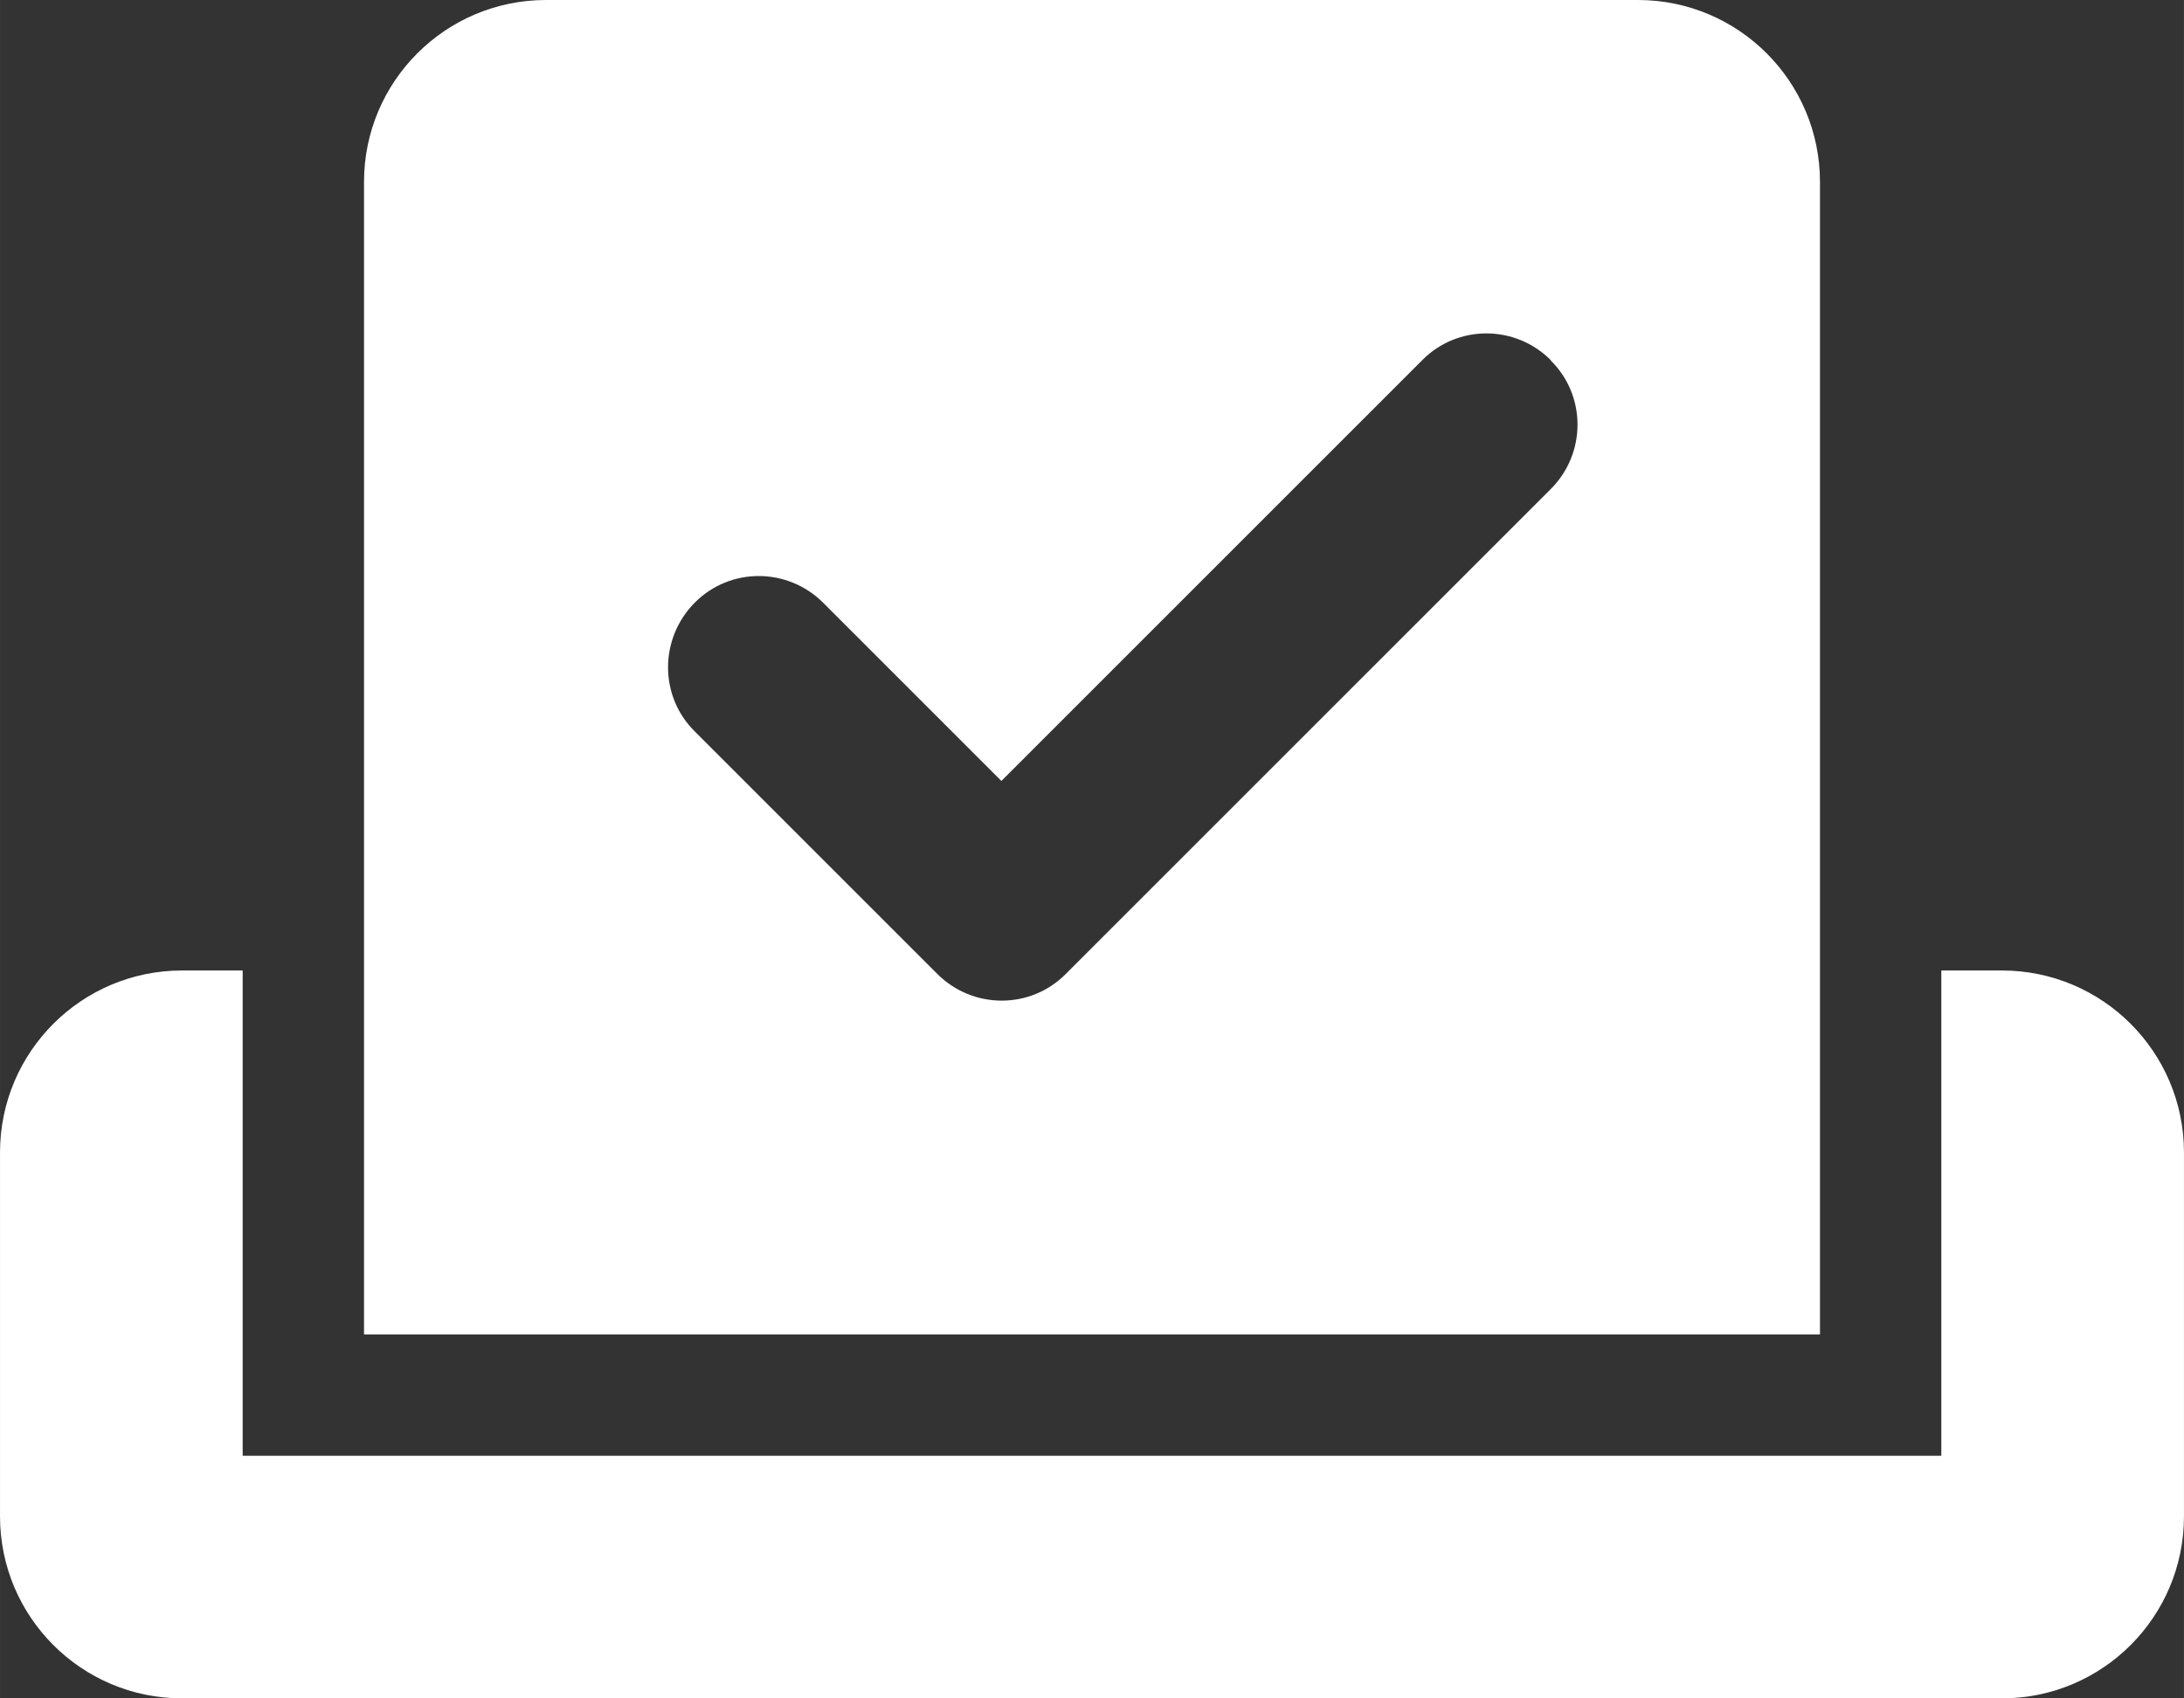
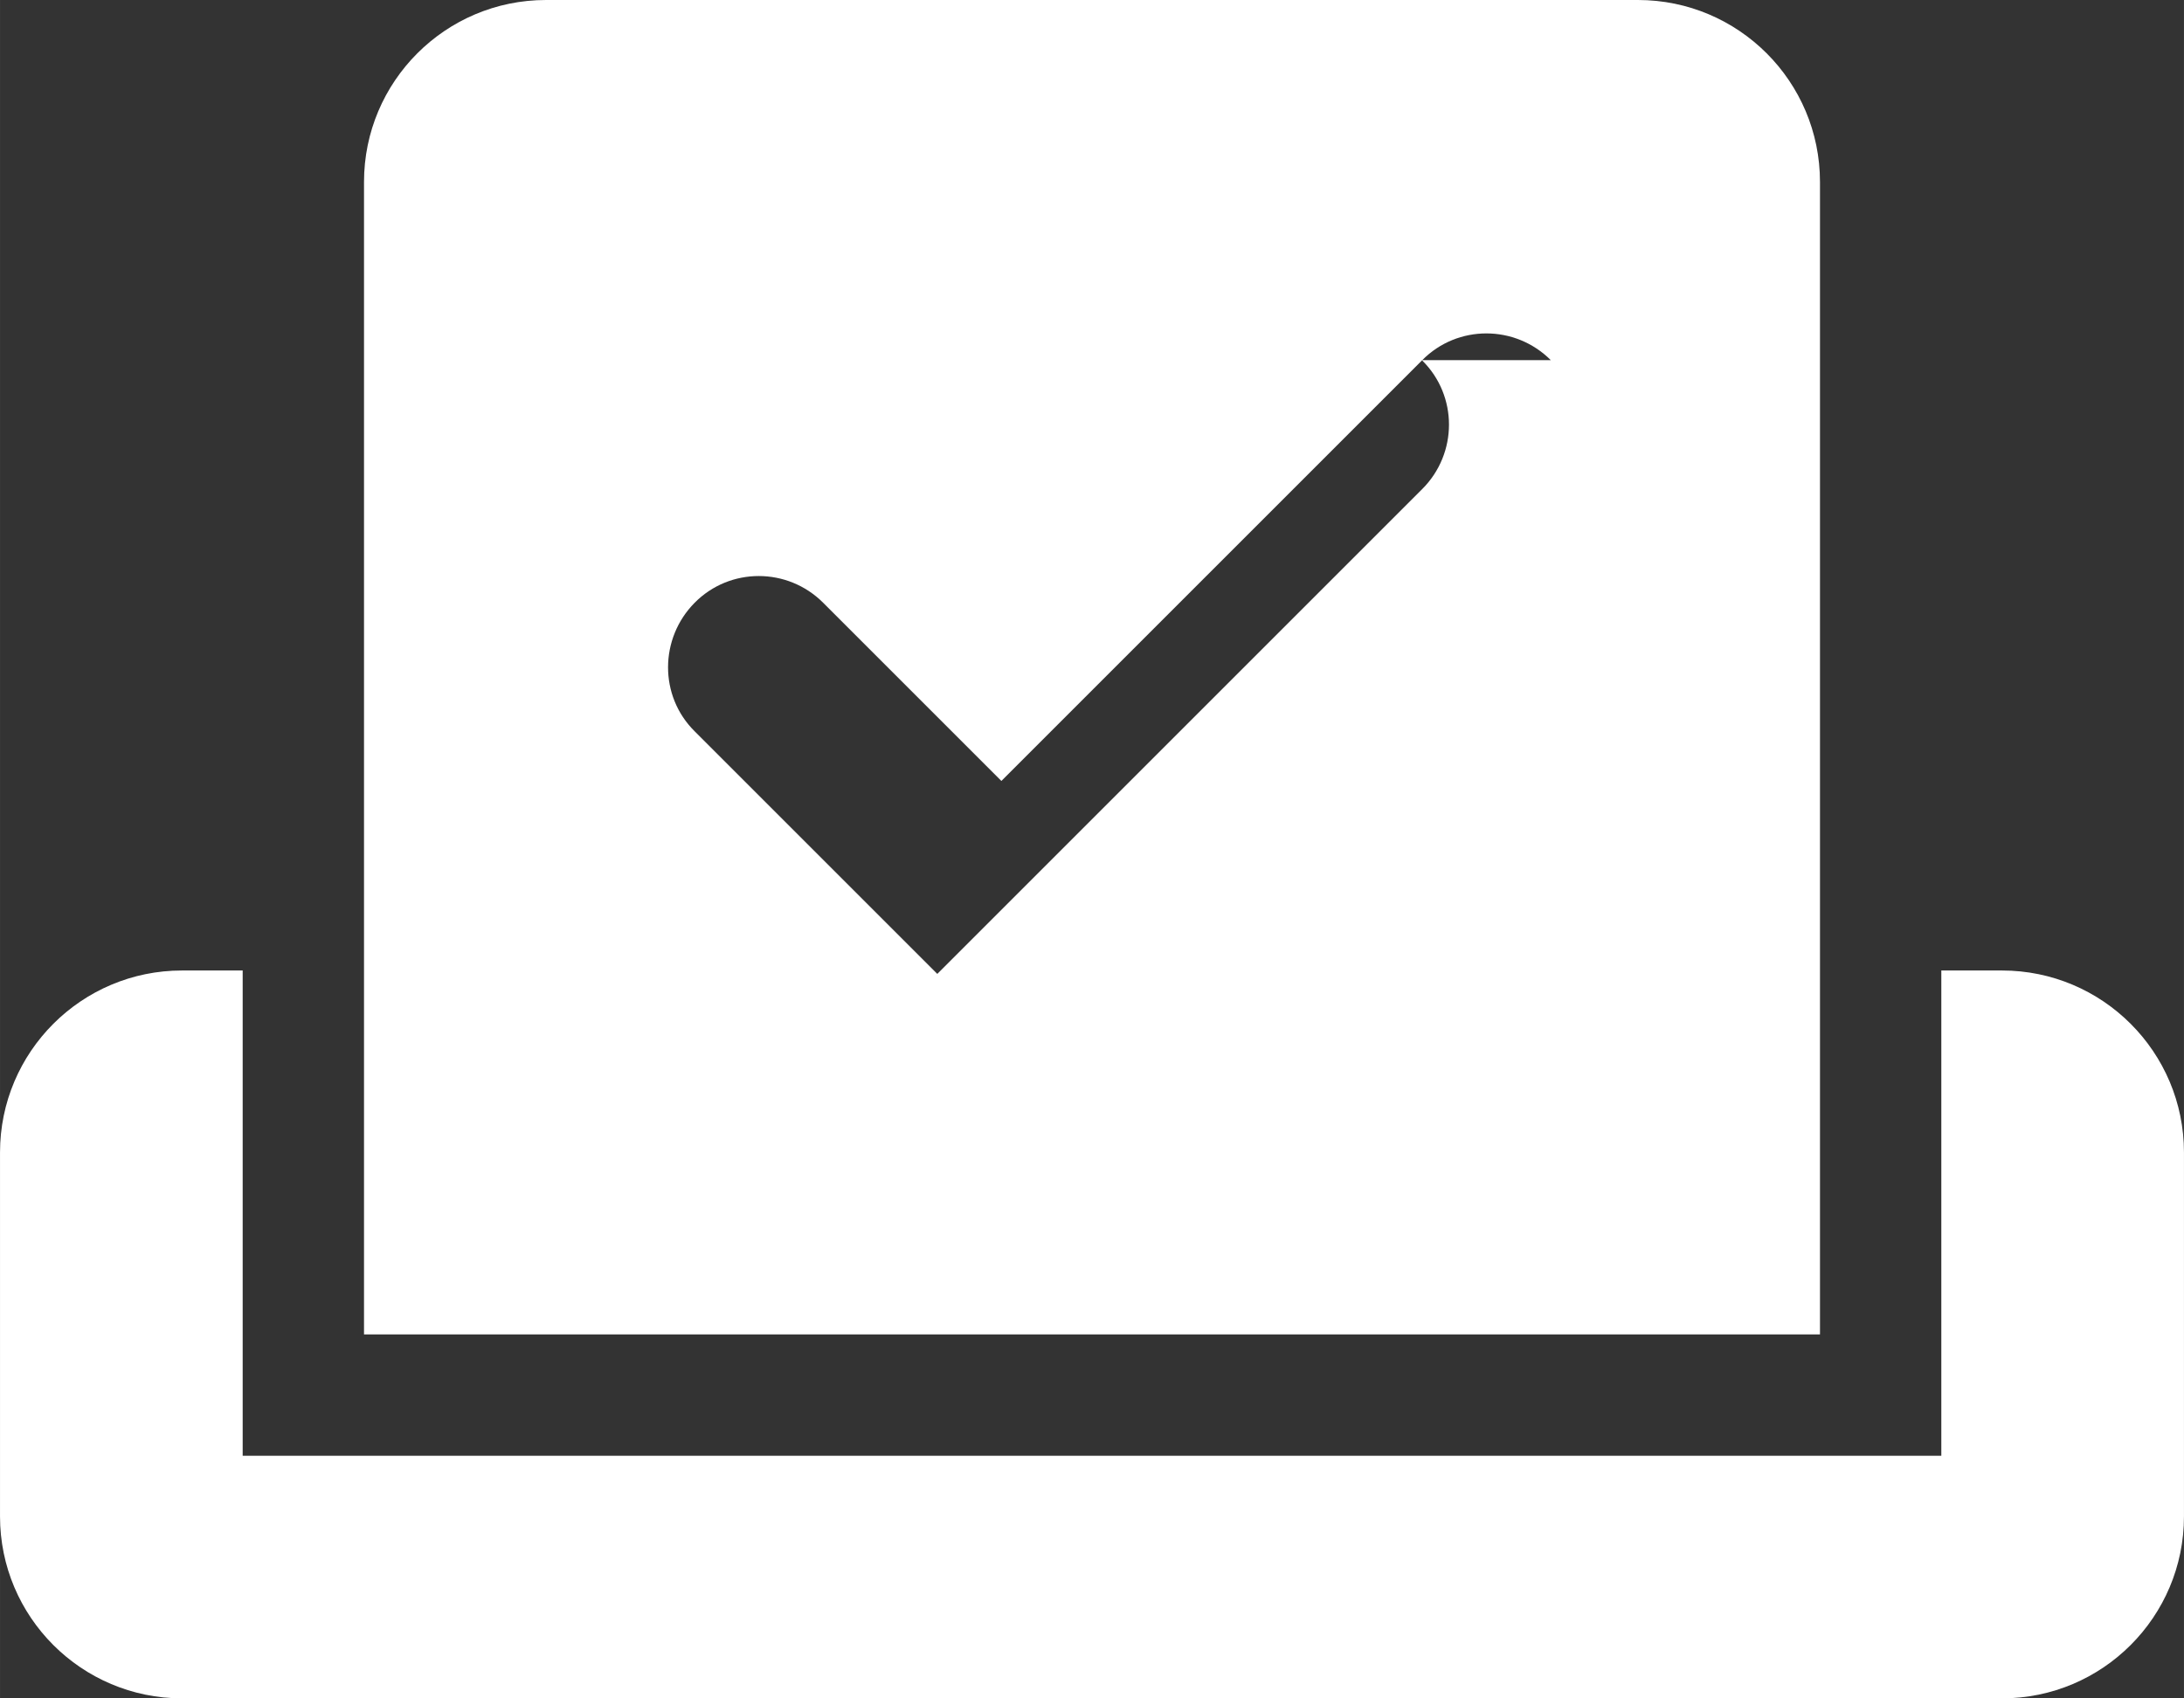
<svg xmlns="http://www.w3.org/2000/svg" xml:space="preserve" width="8.5in" height="6.611in" version="1.1" style="shape-rendering:geometricPrecision; text-rendering:geometricPrecision; image-rendering:optimizeQuality; fill-rule:evenodd; clip-rule:evenodd" viewBox="0 0 8500 6611.11">
  <rect x="0" y="0" width="8500" height="6611.11" fill="#333333" stroke="none" />
  <defs>
    <style type="text/css">
   
    .fil0 {fill:white;fill-rule:nonzero}
   
  </style>
  </defs>
  <g id="Layer_x0020_1">
-     <path class="fil0" d="M1416.67 708.33c0,-391.06 317.28,-708.33 708.33,-708.33l4250 0c391.06,0 708.33,317.28 708.33,708.33l0 4486.11 -5666.67 0 0 -4486.11zm4618.93 693.57c-138.72,-138.72 -363.02,-138.72 -500.26,0l-1638.02 1638.02 -693.57 -693.57c-138.72,-138.72 -363.02,-138.72 -500.26,0 -137.24,138.72 -138.72,363.02 0,500.26l944.44 944.44c138.72,138.72 363.02,138.72 500.26,0l1887.41 -1887.41c138.72,-138.72 138.72,-363.02 0,-500.26l0 -1.48zm-6035.59 3084.2c0,-391.06 317.28,-708.33 708.33,-708.33l236.11 0 0 1888.89 6611.11 0 0 -1888.89 236.11 0c391.06,0 708.33,317.28 708.33,708.33l0 1416.67c0,391.06 -317.28,708.33 -708.33,708.33l-7083.33 0c-391.06,0 -708.33,-317.28 -708.33,-708.33l0 -1416.67z" />
+     <path class="fil0" d="M1416.67 708.33c0,-391.06 317.28,-708.33 708.33,-708.33l4250 0c391.06,0 708.33,317.28 708.33,708.33l0 4486.11 -5666.67 0 0 -4486.11zm4618.93 693.57c-138.72,-138.72 -363.02,-138.72 -500.26,0l-1638.02 1638.02 -693.57 -693.57c-138.72,-138.72 -363.02,-138.72 -500.26,0 -137.24,138.72 -138.72,363.02 0,500.26l944.44 944.44l1887.41 -1887.41c138.72,-138.72 138.72,-363.02 0,-500.26l0 -1.48zm-6035.59 3084.2c0,-391.06 317.28,-708.33 708.33,-708.33l236.11 0 0 1888.89 6611.11 0 0 -1888.89 236.11 0c391.06,0 708.33,317.28 708.33,708.33l0 1416.67c0,391.06 -317.28,708.33 -708.33,708.33l-7083.33 0c-391.06,0 -708.33,-317.28 -708.33,-708.33l0 -1416.67z" />
  </g>
</svg>